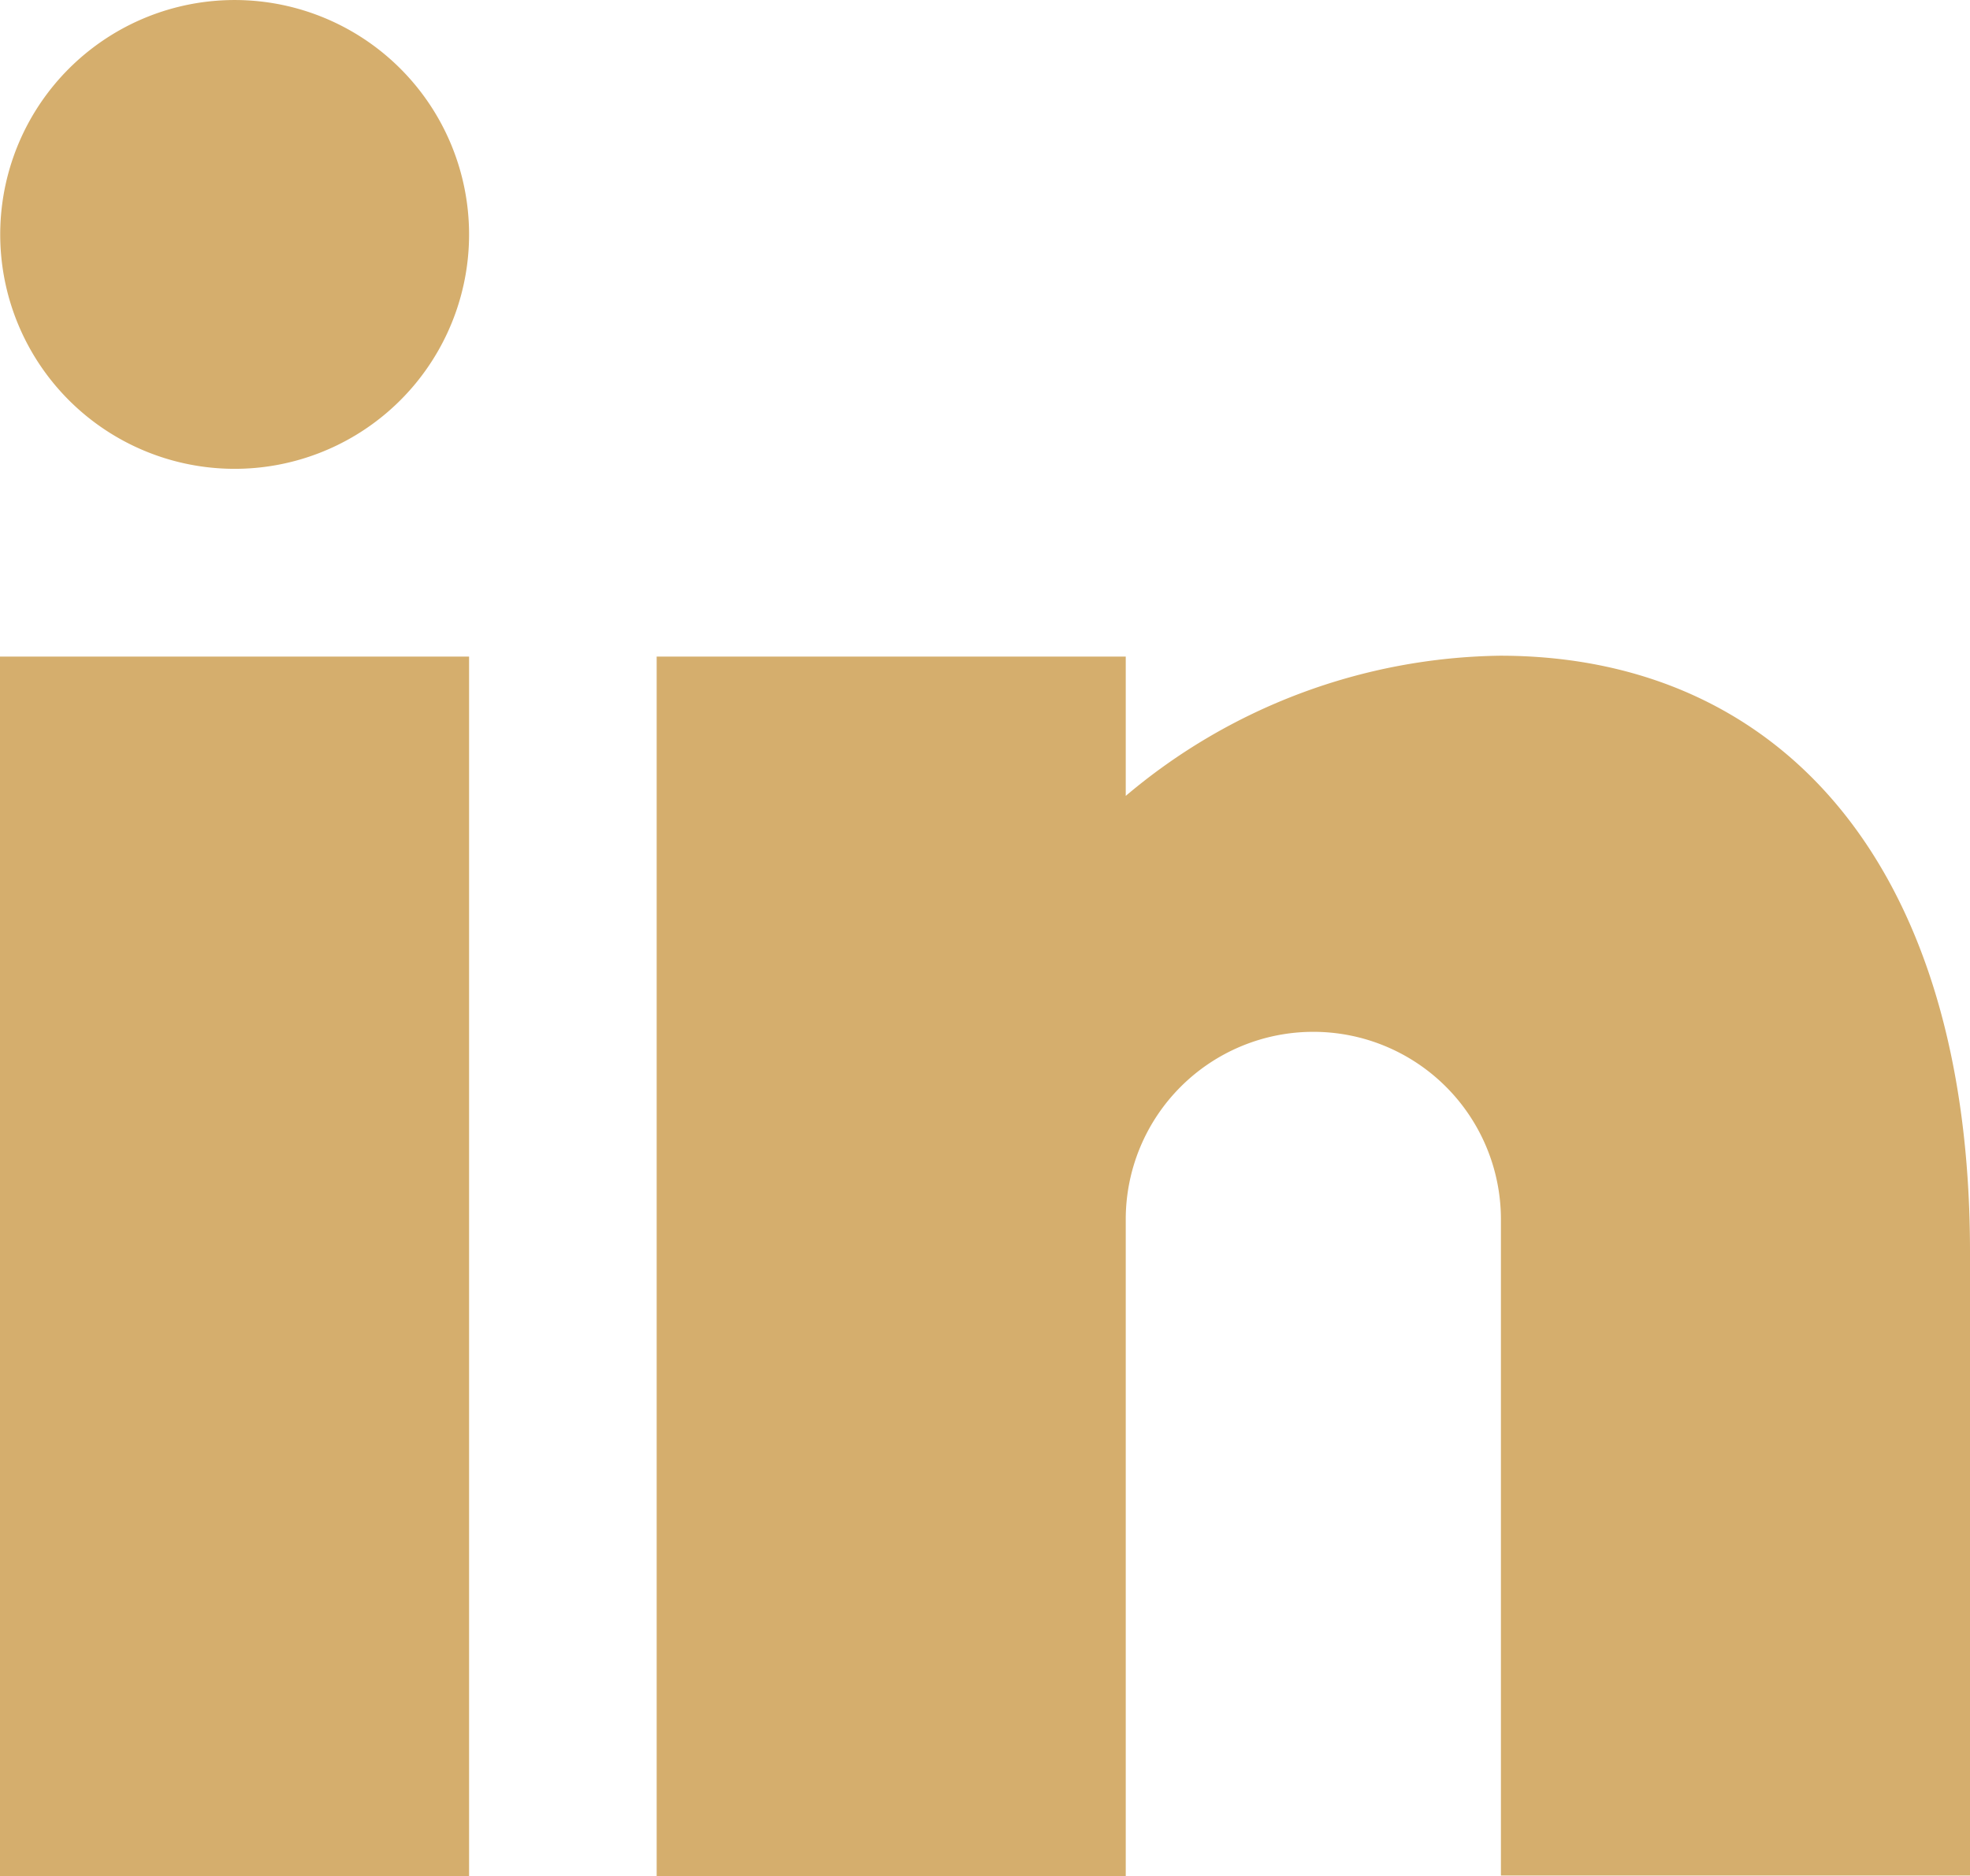
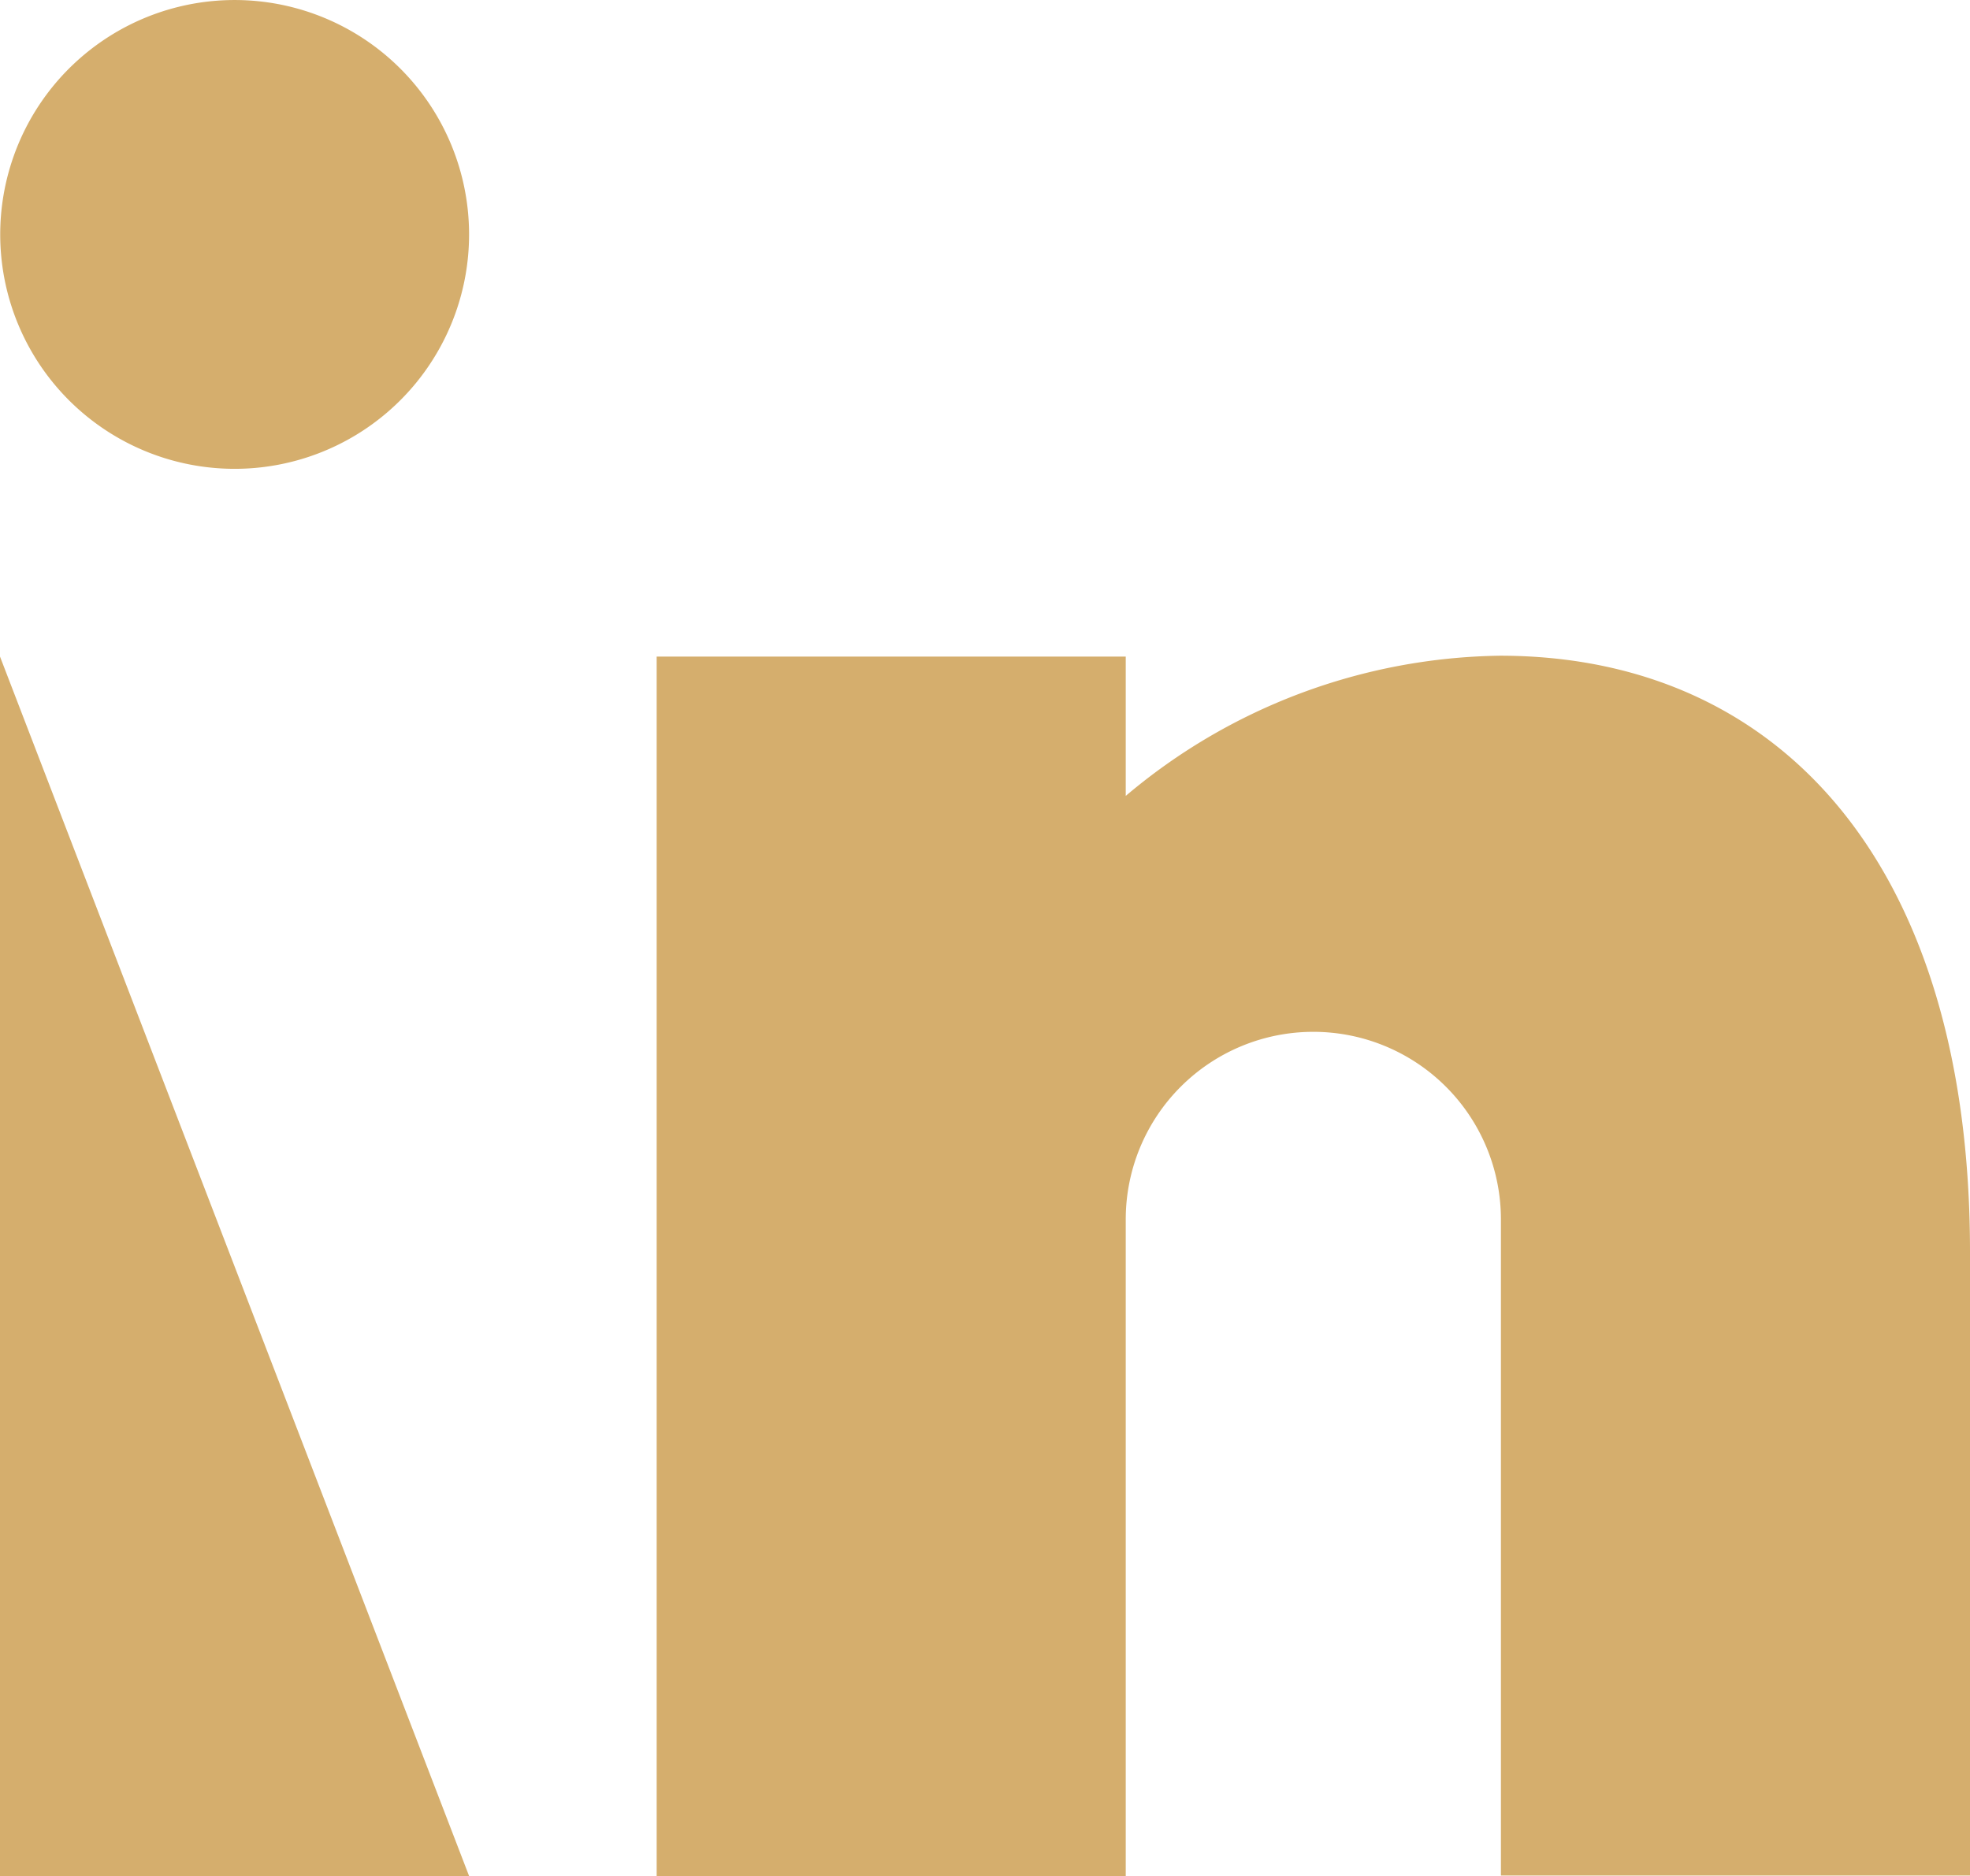
<svg xmlns="http://www.w3.org/2000/svg" width="18" height="17.143" viewBox="0 0 18 17.143">
  <g id="Logos_Professional-Networks_professional-network-linkedin" data-name="Logos / Professional-Networks / professional-network-linkedin" transform="translate(-303.506 -1013.693)">
    <g id="Group_97" data-name="Group 97" transform="translate(303.506 1013.693)">
      <g id="professional-network-linkedin">
-         <path id="Shape_247" data-name="Shape 247" d="M307.792 1030.836h-4.286v-11.143h4.286zm7.714-7.714a1.714 1.714 0 00-1.714 1.714v6h-4.286v-11.143h4.286v1.273a5.406 5.406 0 013.42-1.281c2.539 0 4.294 1.886 4.294 5.447v5.7h-4.286v-6a1.714 1.714 0 00-1.714-1.71zm-7.714-7.286a2.142 2.142 0 11-.627-1.515 2.143 2.143 0 01.627 1.515z" transform="translate(-303.506 -1013.693)" fill="#d5ae6d" />
+         <path id="Shape_247" data-name="Shape 247" d="M307.792 1030.836h-4.286v-11.143zm7.714-7.714a1.714 1.714 0 00-1.714 1.714v6h-4.286v-11.143h4.286v1.273a5.406 5.406 0 013.42-1.281c2.539 0 4.294 1.886 4.294 5.447v5.7h-4.286v-6a1.714 1.714 0 00-1.714-1.71zm-7.714-7.286a2.142 2.142 0 11-.627-1.515 2.143 2.143 0 01.627 1.515z" transform="translate(-303.506 -1013.693)" fill="#d5ae6d" />
      </g>
    </g>
  </g>
</svg>